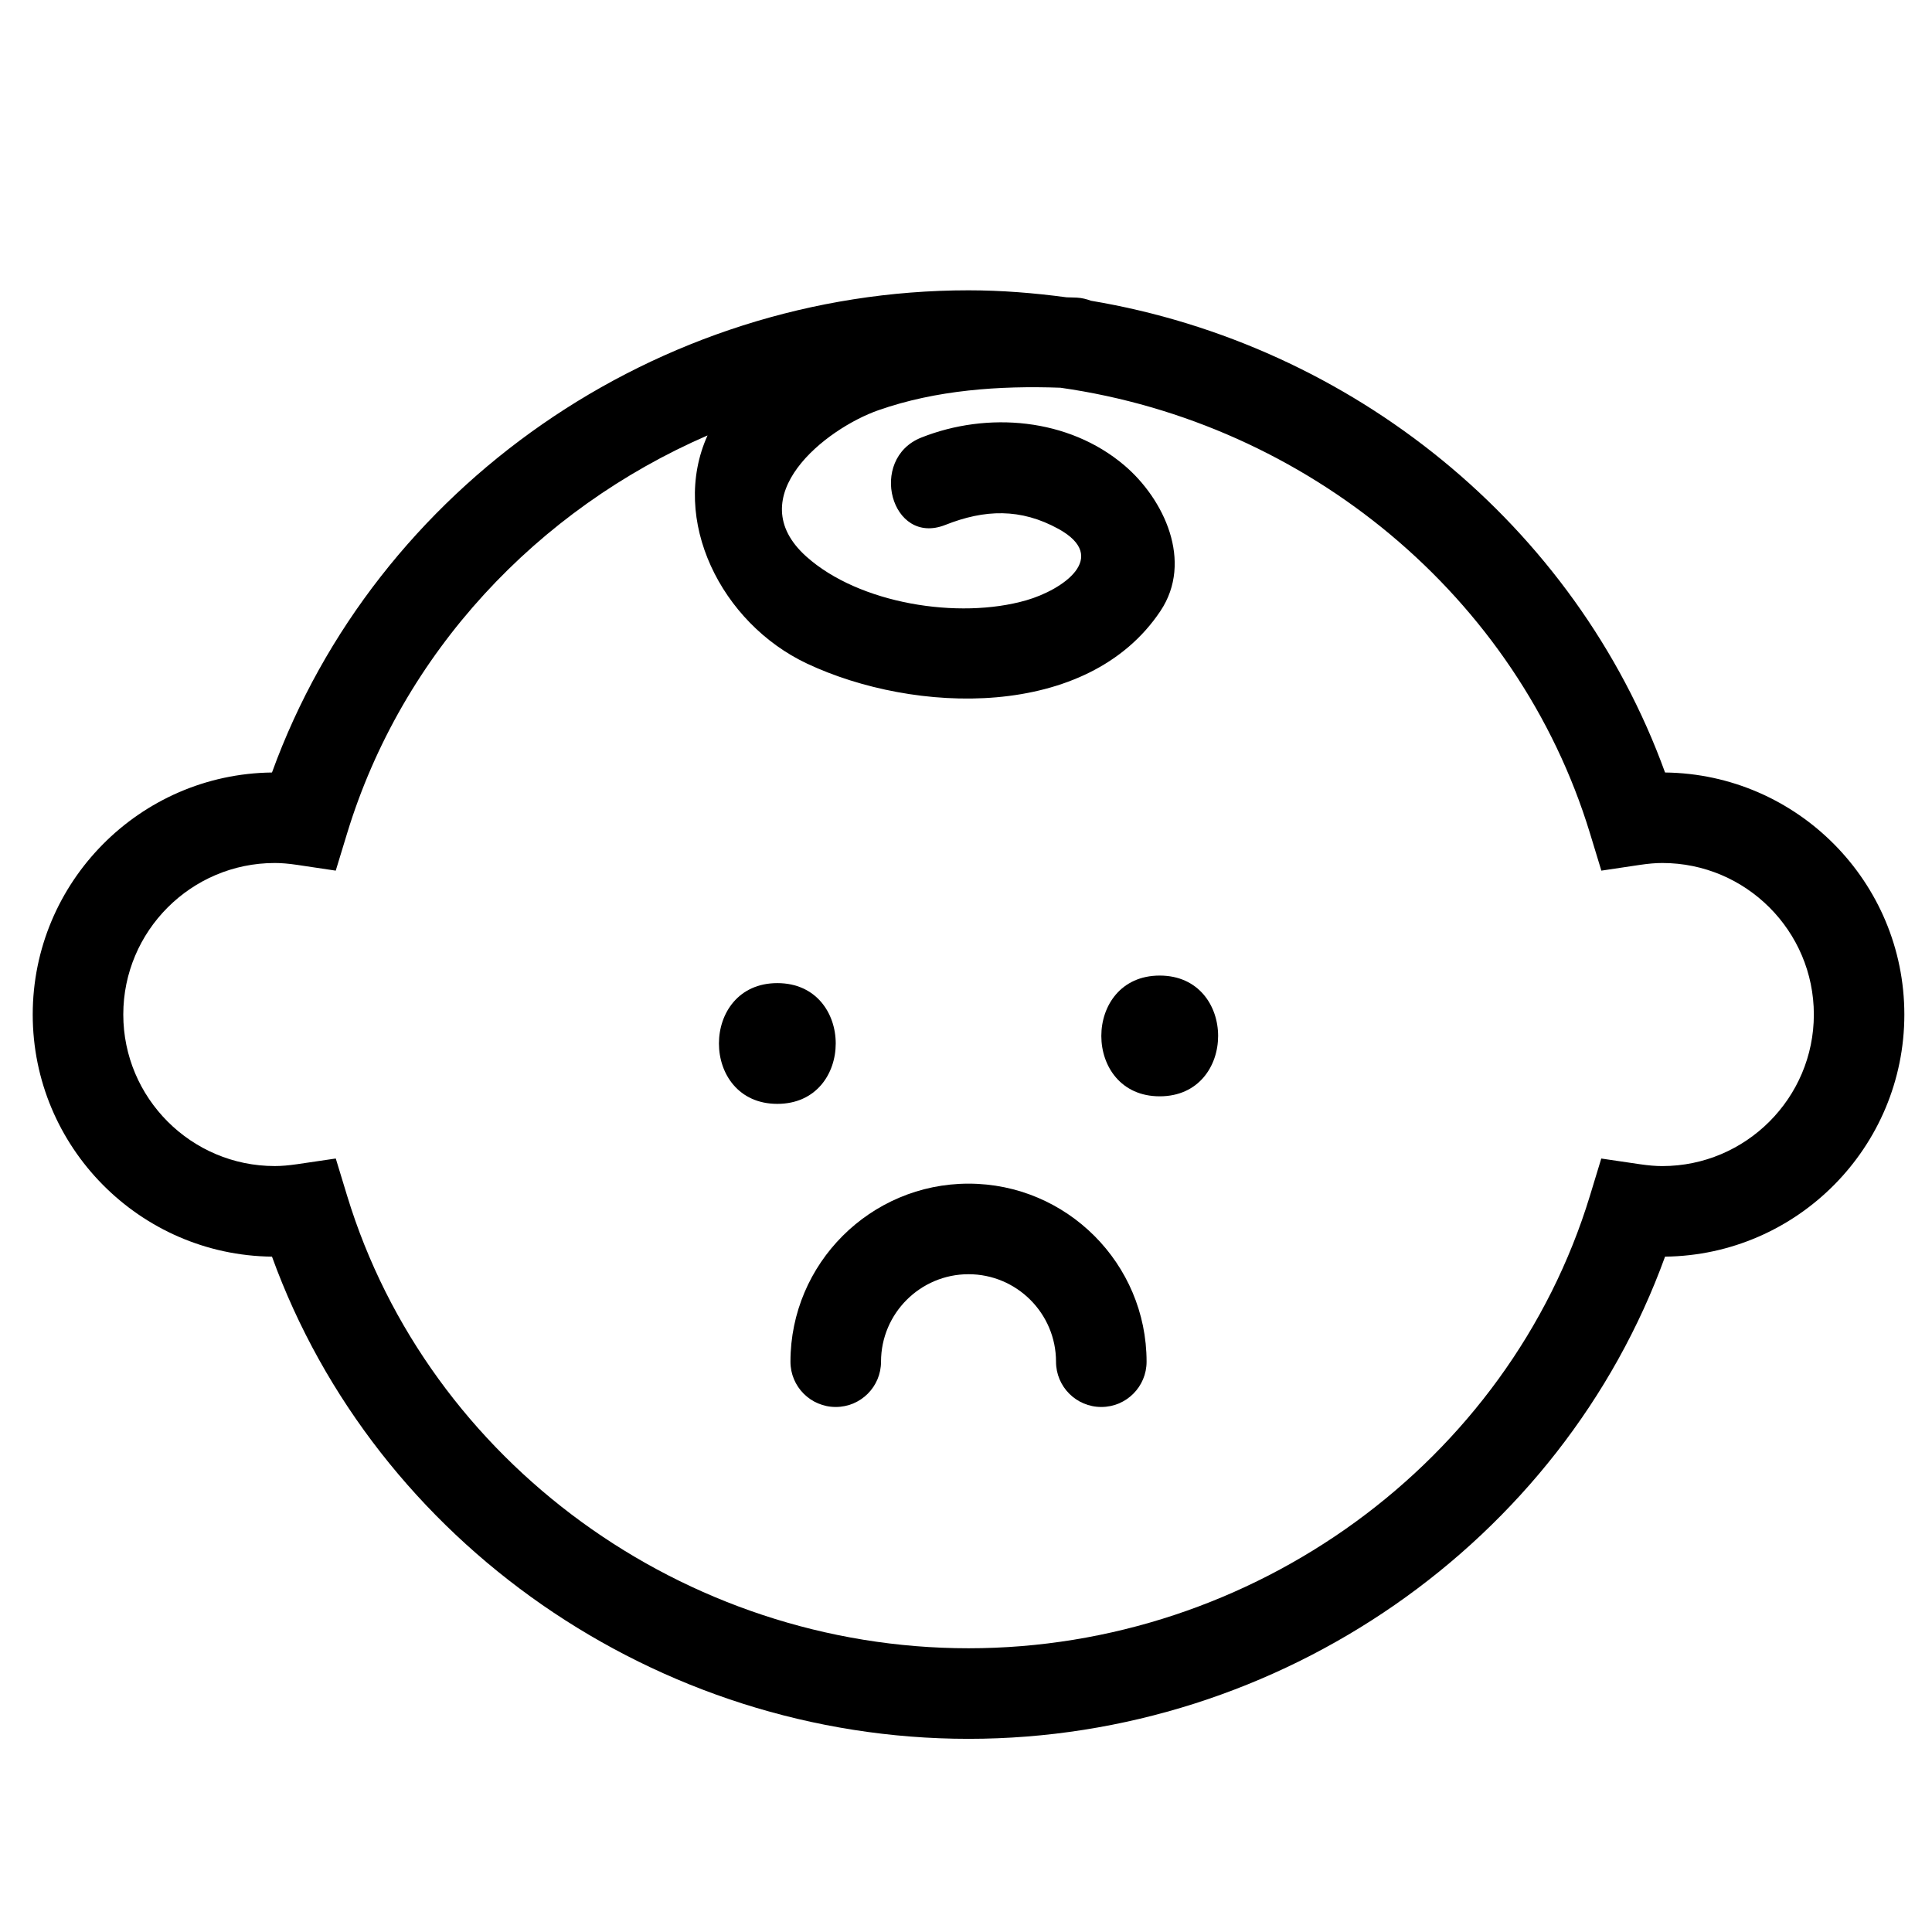
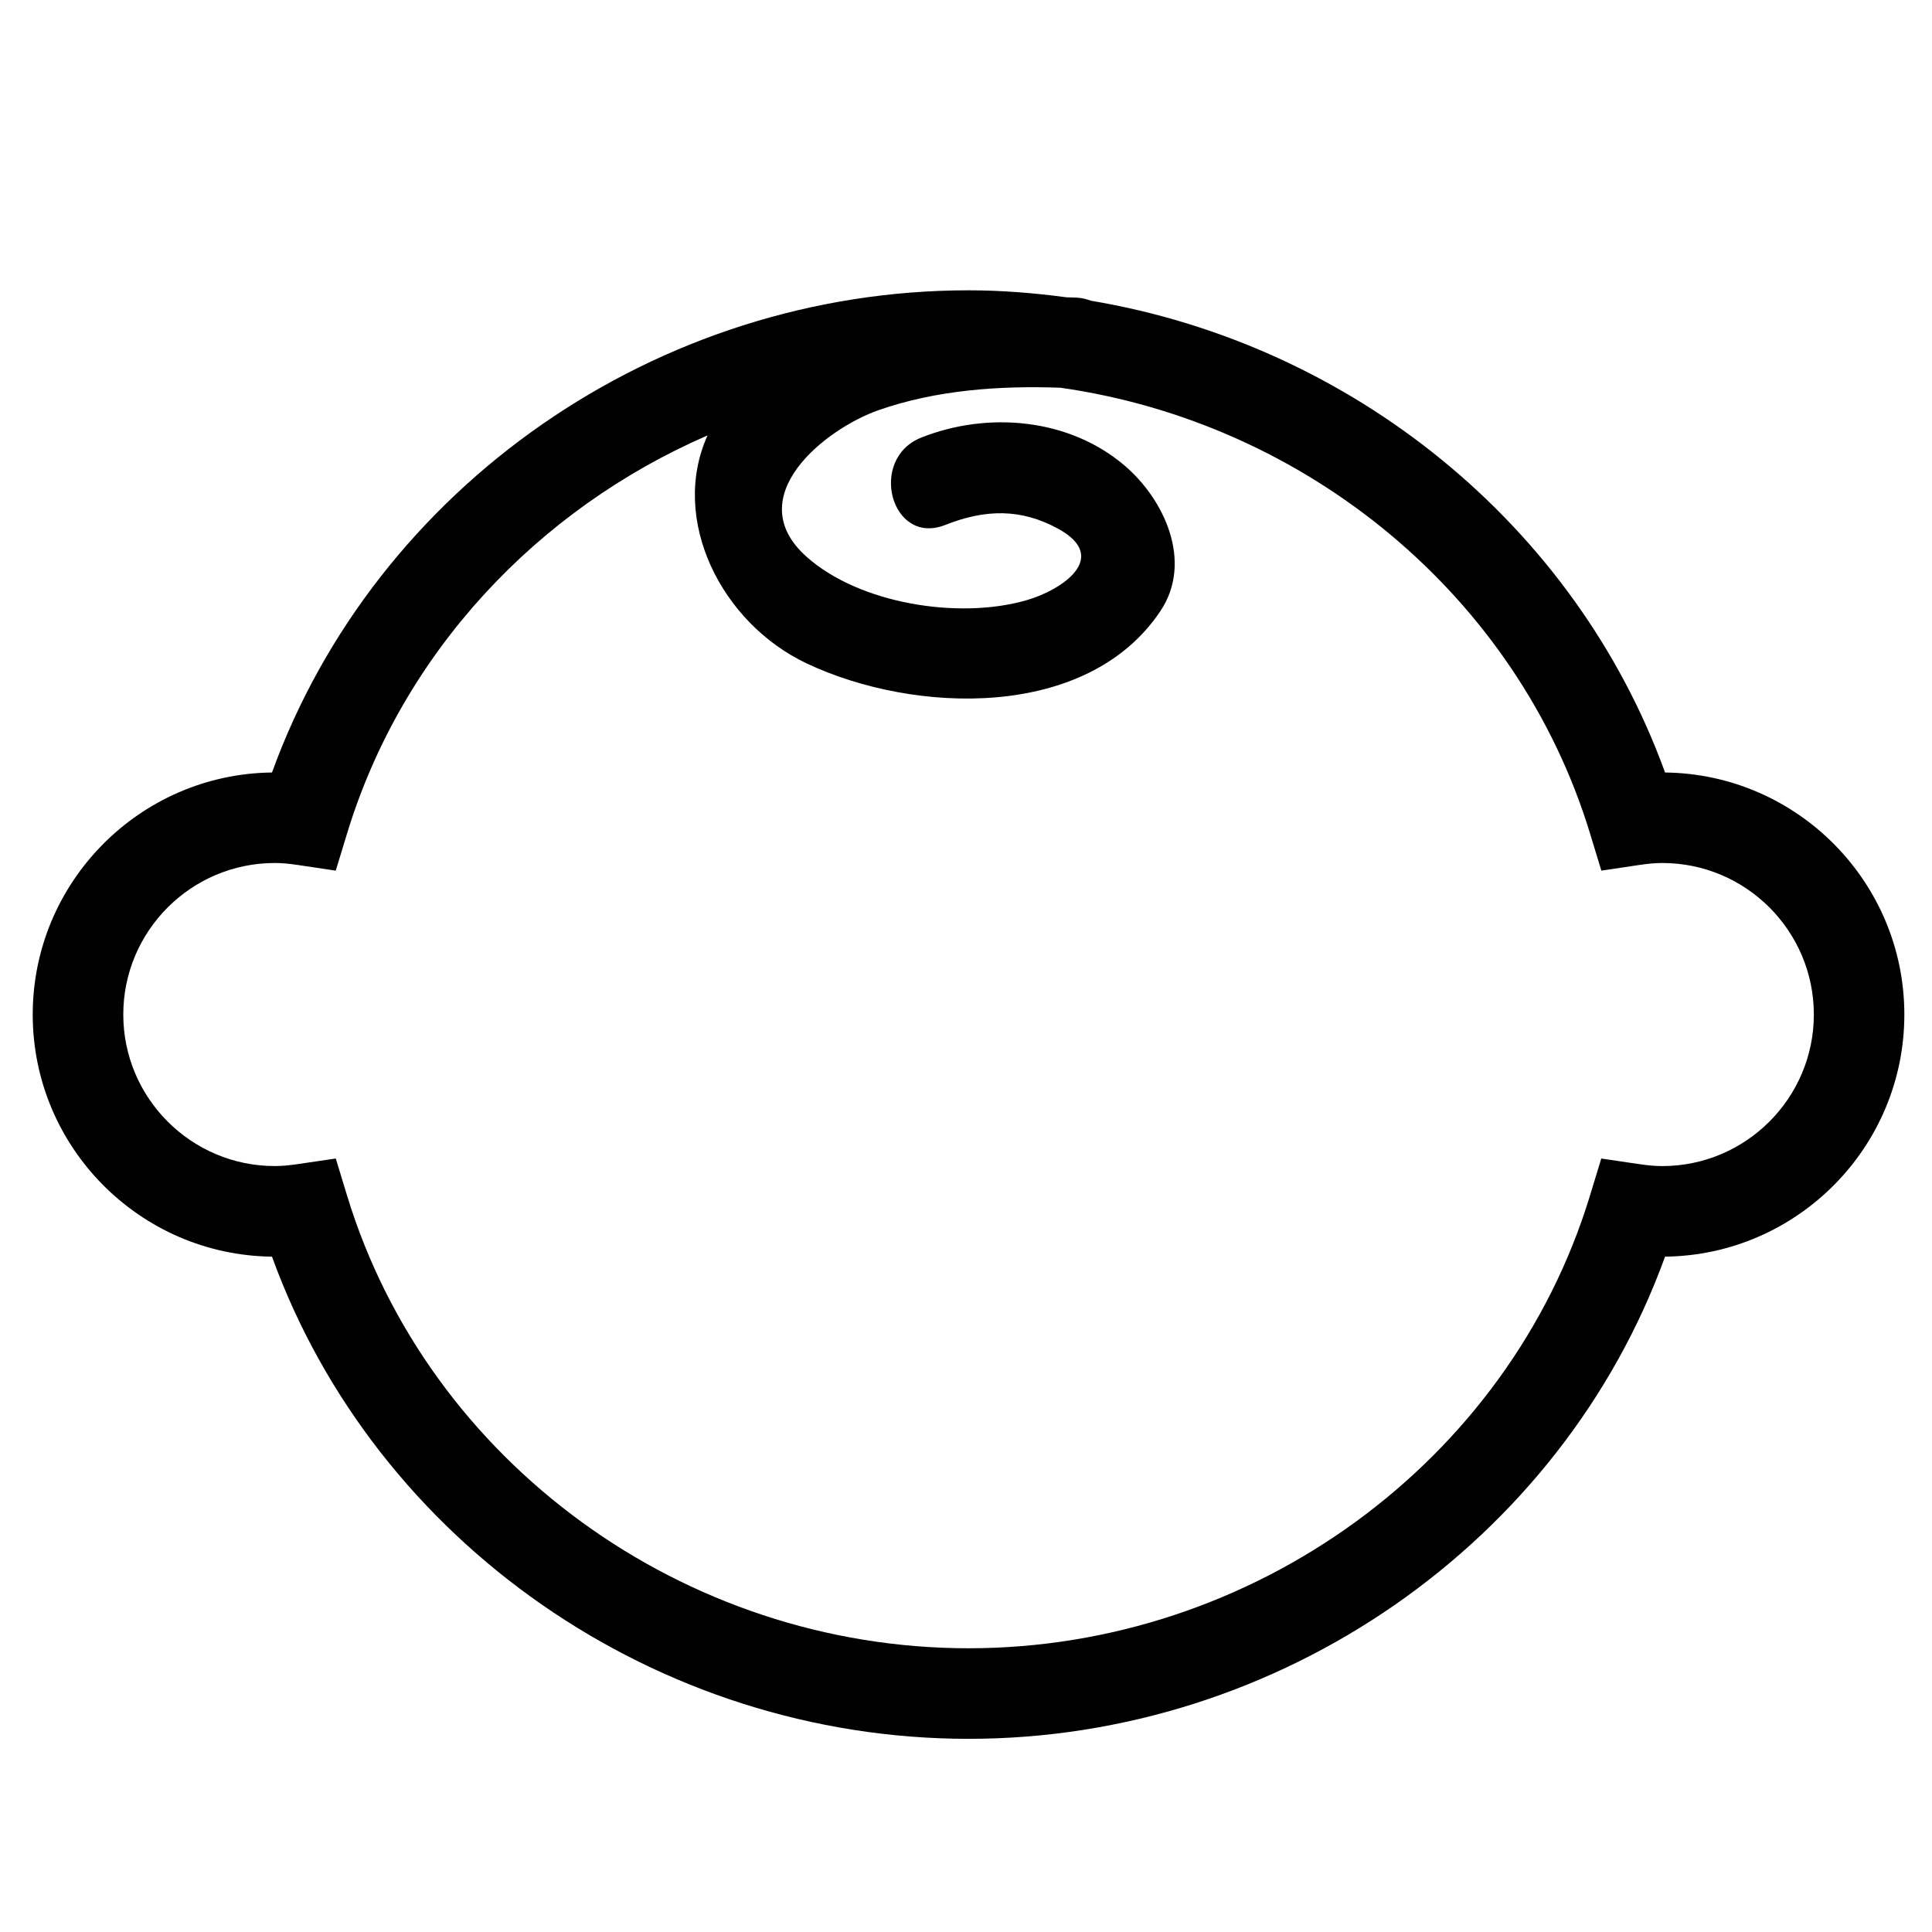
<svg xmlns="http://www.w3.org/2000/svg" version="1.1" id="Capa_1" x="0px" y="0px" width="64px" height="64px" viewBox="0 0 64 64" enable-background="new 0 0 64 64" xml:space="preserve">
  <path d="M55.157,25.59C52.183,17.387,44.783,11.41,36.138,9.962c-0.143-0.053-0.296-0.094-0.471-0.103  c-0.109-0.006-0.223-0.005-0.333-0.01c-1.069-0.143-2.152-0.232-3.25-0.232c-10.327,0-19.643,6.511-23.074,15.973  c-4.379,0.05-7.926,3.628-7.926,8.019c0,4.391,3.547,7.969,7.926,8.019c3.43,9.462,12.747,15.973,23.074,15.973  c10.326,0,19.643-6.511,23.073-15.973c4.379-0.05,7.927-3.628,7.927-8.019C63.084,29.218,59.537,25.641,55.157,25.59z   M55.064,38.628c-0.217,0-0.453-0.02-0.743-0.062l-1.277-0.188l-0.376,1.235c-2.691,8.825-11.156,14.988-20.584,14.988  S14.19,48.437,11.499,39.612l-0.376-1.235l-1.277,0.188c-0.29,0.042-0.525,0.062-0.743,0.062c-2.768,0-5.019-2.252-5.019-5.02  s2.251-5.019,5.019-5.019c0.22,0,0.456,0.02,0.74,0.062l1.279,0.191l0.377-1.237c1.825-5.983,6.306-10.735,11.939-13.18  c-1.257,2.785,0.45,6.219,3.297,7.559c3.547,1.669,9.286,1.887,11.707-1.744c1.091-1.636,0.122-3.705-1.198-4.825  c-1.847-1.567-4.531-1.79-6.725-0.919c-1.776,0.705-1.003,3.607,0.798,2.893c1.304-0.517,2.492-0.556,3.743,0.131  c1.717,0.944,0.135,2.022-1.065,2.367c-2.237,0.643-5.538,0.118-7.287-1.452c-2.208-1.982,0.636-4.231,2.396-4.847  c1.908-0.668,4.005-0.816,6.025-0.743c8.161,1.161,15.143,6.898,17.541,14.76l0.377,1.237l1.279-0.191  c0.285-0.042,0.52-0.062,0.74-0.062c2.768,0,5.02,2.251,5.02,5.019S57.832,38.628,55.064,38.628z" />
-   <path d="M25.75,32.567c-2.579,0-2.579,4,0,4S28.33,32.567,25.75,32.567z" />
-   <path d="M38.417,32.317c-2.579,0-2.579,4,0,4S40.997,32.317,38.417,32.317z" />
-   <path d="M32.084,39.21c-3.252,0-5.899,2.646-5.899,5.898c0,0.829,0.671,1.5,1.5,1.5s1.5-0.671,1.5-1.5v0  c0-1.598,1.3-2.898,2.899-2.898c1.598,0,2.898,1.3,2.898,2.898v0c0,0.829,0.671,1.5,1.5,1.5s1.5-0.671,1.5-1.5  C37.982,41.856,35.336,39.21,32.084,39.21z" />
</svg>